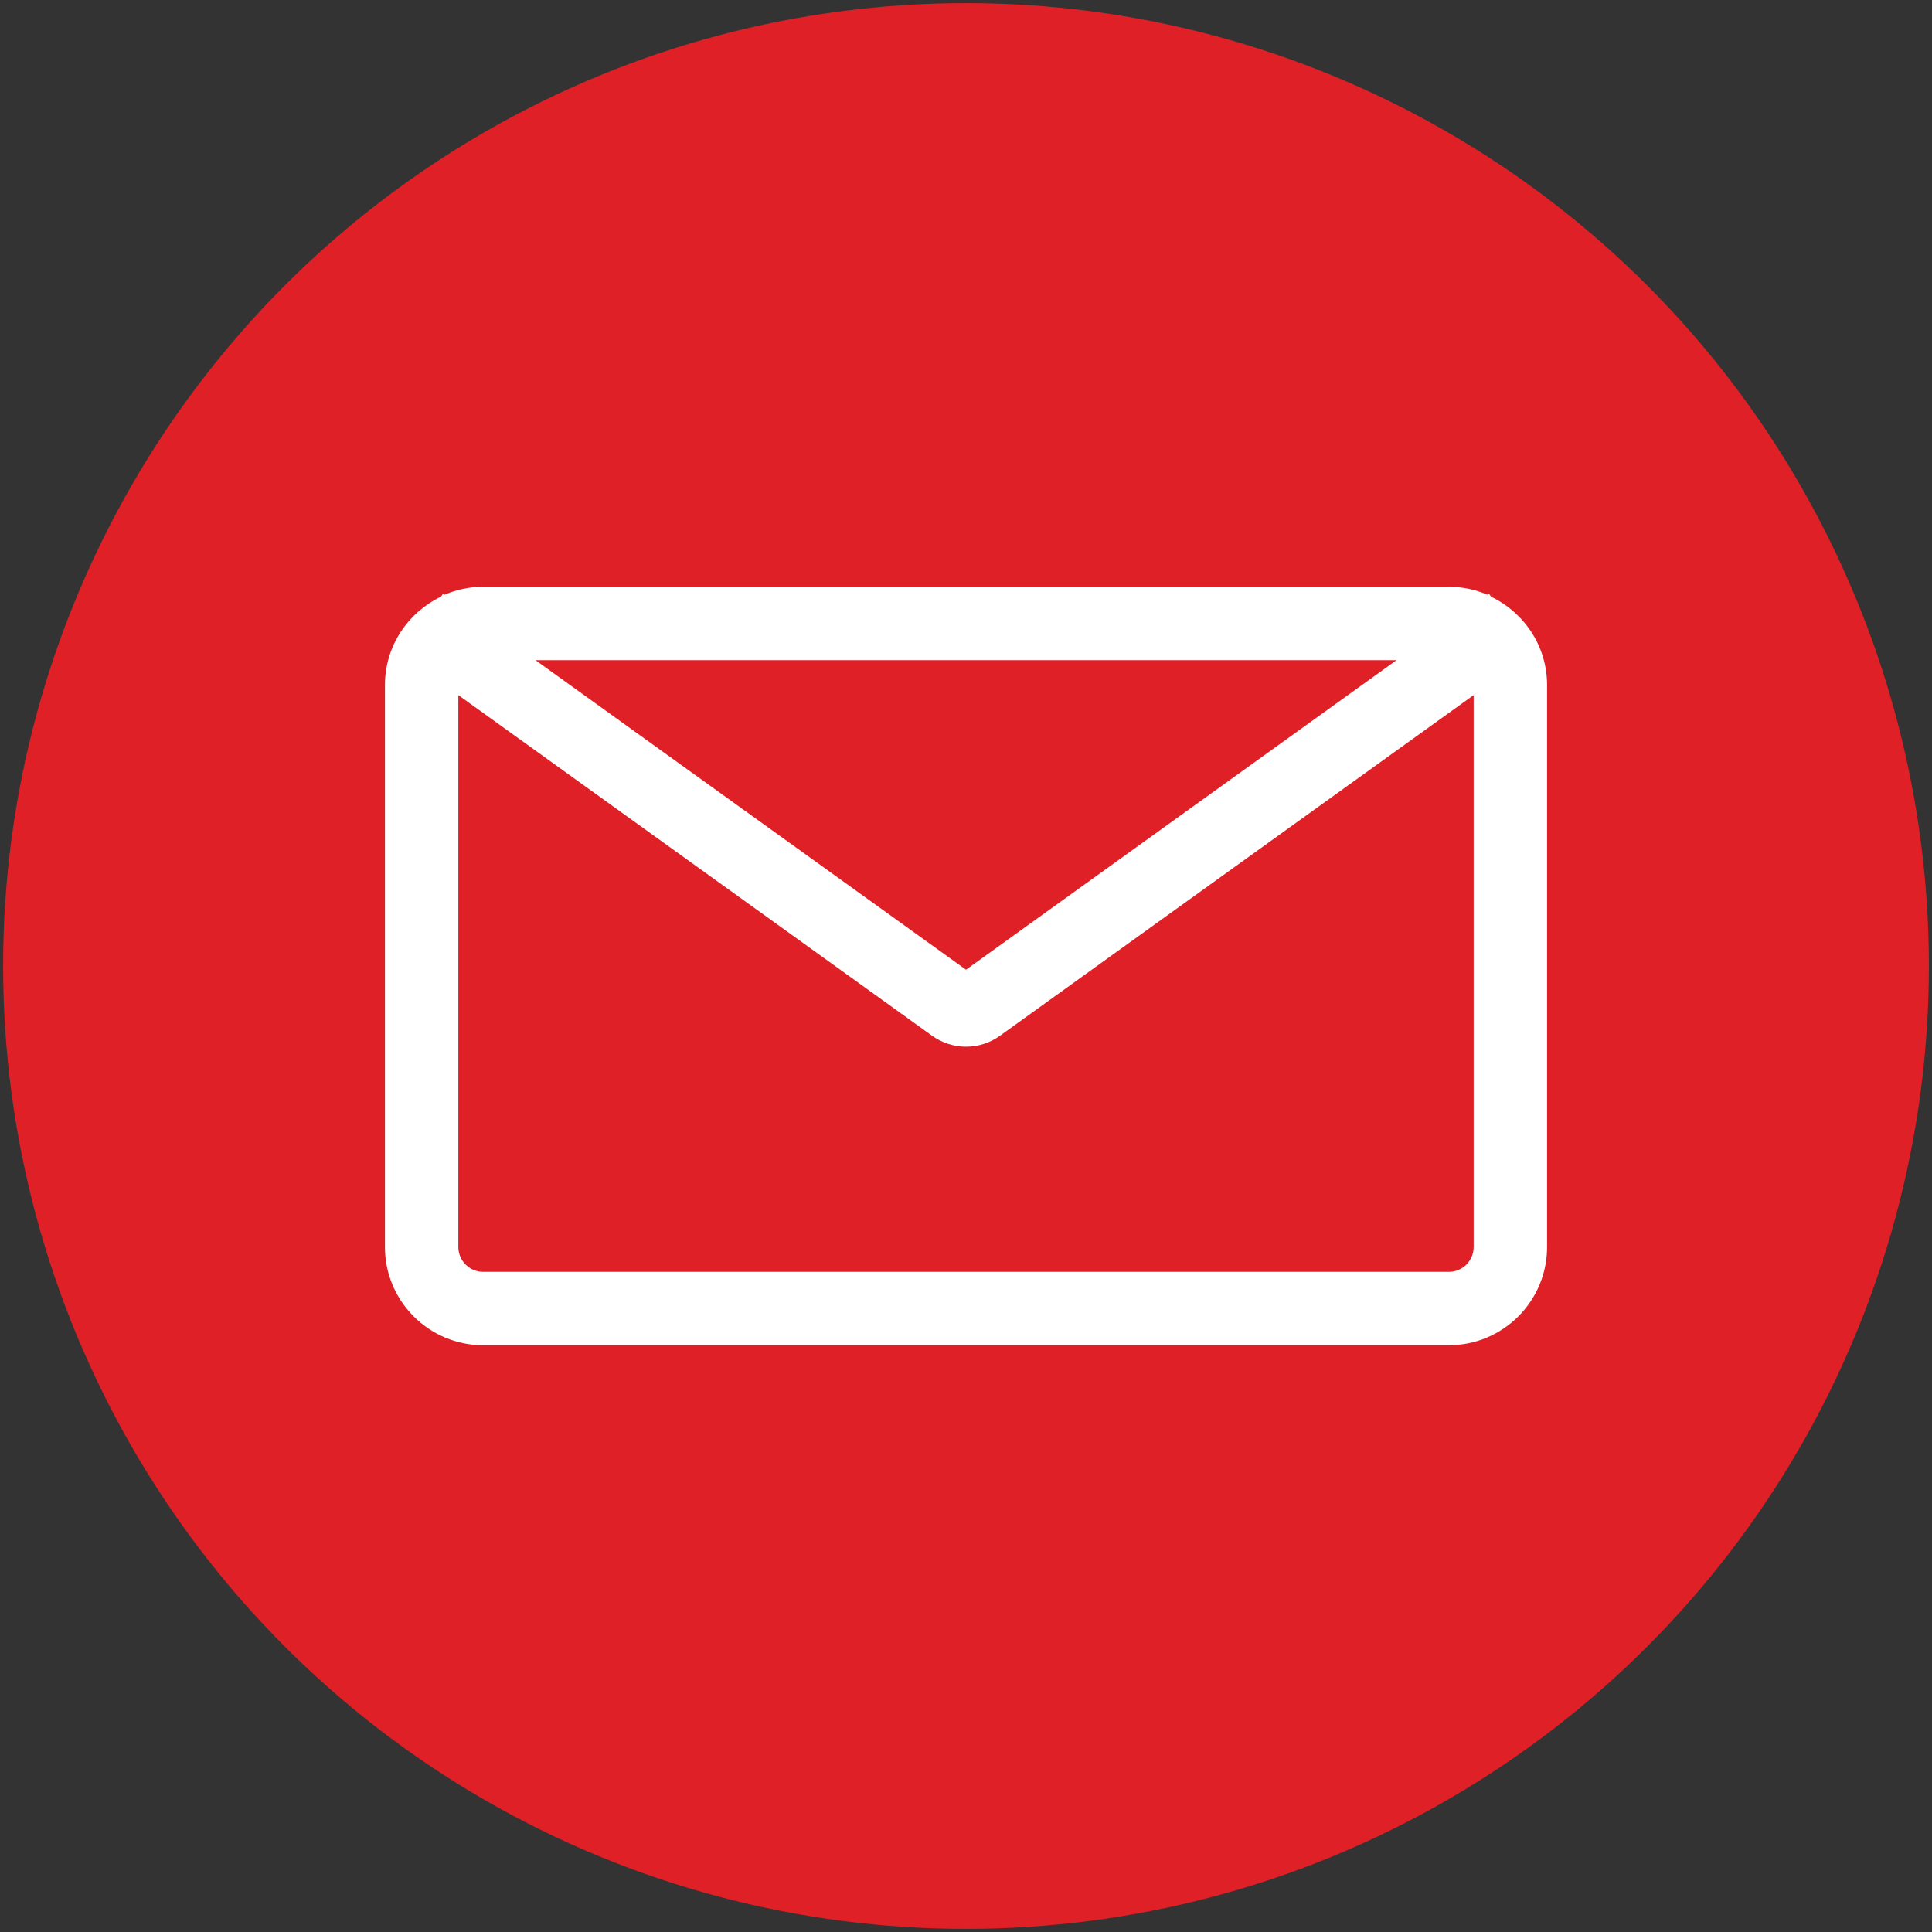
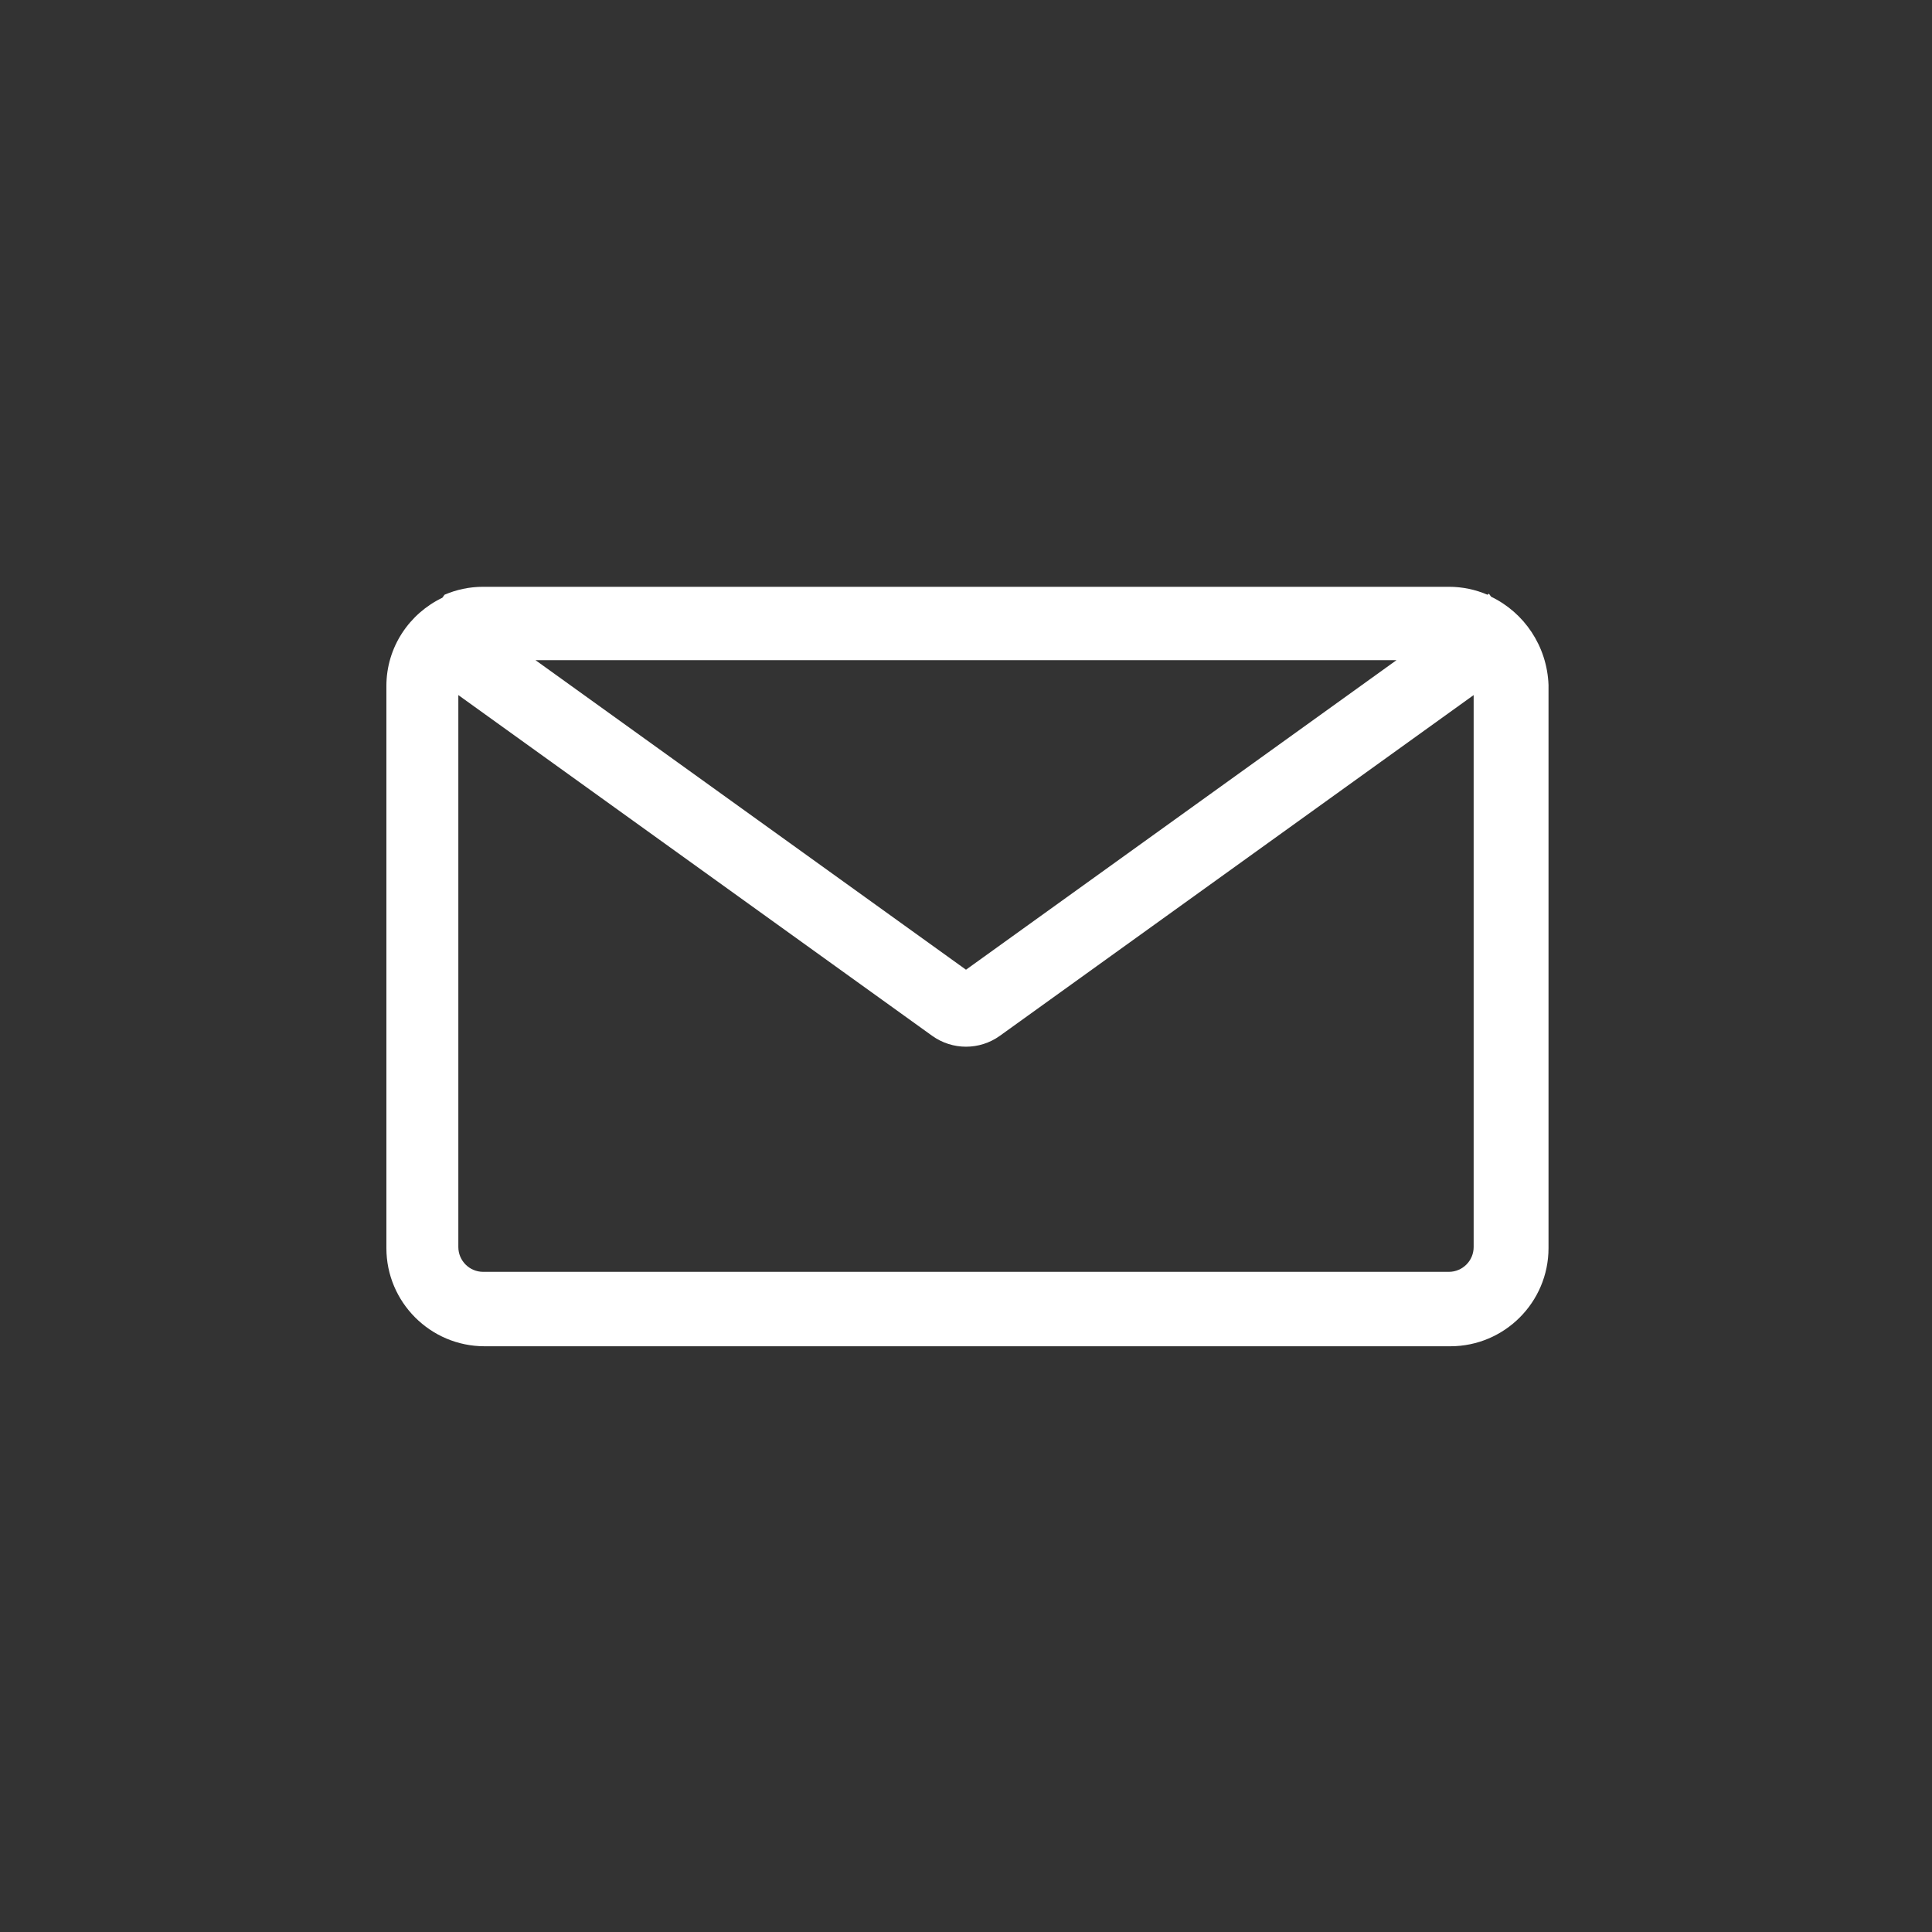
<svg xmlns="http://www.w3.org/2000/svg" version="1.1" id="Layer_1" x="0px" y="0px" width="595.28px" height="595.28px" viewBox="0 0 595.28 595.28" enable-background="new 0 0 595.28 595.28" xml:space="preserve">
  <rect x="0" y="0" width="595.28" height="595.28" fill="#333333" stroke="none" />
  <g>
-     <circle fill="#df2027" cx="297.64" cy="297.64" r="296.68" />
-     <path fill="#FFFFFF" d="M459.432,183.857l-0.669-0.93l-0.454,0.32c-3.644-1.569-7.659-2.447-11.883-2.447H148.854   c-4.22,0-8.235,0.878-11.887,2.447l-0.446-0.32l-0.673,0.93c-10.158,4.878-17.241,15.192-17.241,27.194v173.185   c0,16.68,13.567,30.25,30.247,30.25h297.572c16.687,0,30.251-13.57,30.251-30.25V211.051   C476.677,199.049,469.597,188.735,459.432,183.857z M430.274,203.415l-132.635,95.37l-132.634-95.37H430.274z M446.426,391.873   H148.854c-4.209,0-7.633-3.428-7.633-7.637V214.167l145.99,104.979c3.124,2.238,6.771,3.361,10.43,3.361   c3.662,0,7.321-1.123,10.44-3.361l145.976-104.979v170.069C454.056,388.445,450.635,391.873,446.426,391.873z" />
+     <path fill="#FFFFFF" d="M459.432,183.857l-0.669-0.93l-0.454,0.32c-3.644-1.569-7.659-2.447-11.883-2.447H148.854   c-4.22,0-8.235,0.878-11.887,2.447l-0.673,0.93c-10.158,4.878-17.241,15.192-17.241,27.194v173.185   c0,16.68,13.567,30.25,30.247,30.25h297.572c16.687,0,30.251-13.57,30.251-30.25V211.051   C476.677,199.049,469.597,188.735,459.432,183.857z M430.274,203.415l-132.635,95.37l-132.634-95.37H430.274z M446.426,391.873   H148.854c-4.209,0-7.633-3.428-7.633-7.637V214.167l145.99,104.979c3.124,2.238,6.771,3.361,10.43,3.361   c3.662,0,7.321-1.123,10.44-3.361l145.976-104.979v170.069C454.056,388.445,450.635,391.873,446.426,391.873z" />
  </g>
</svg>